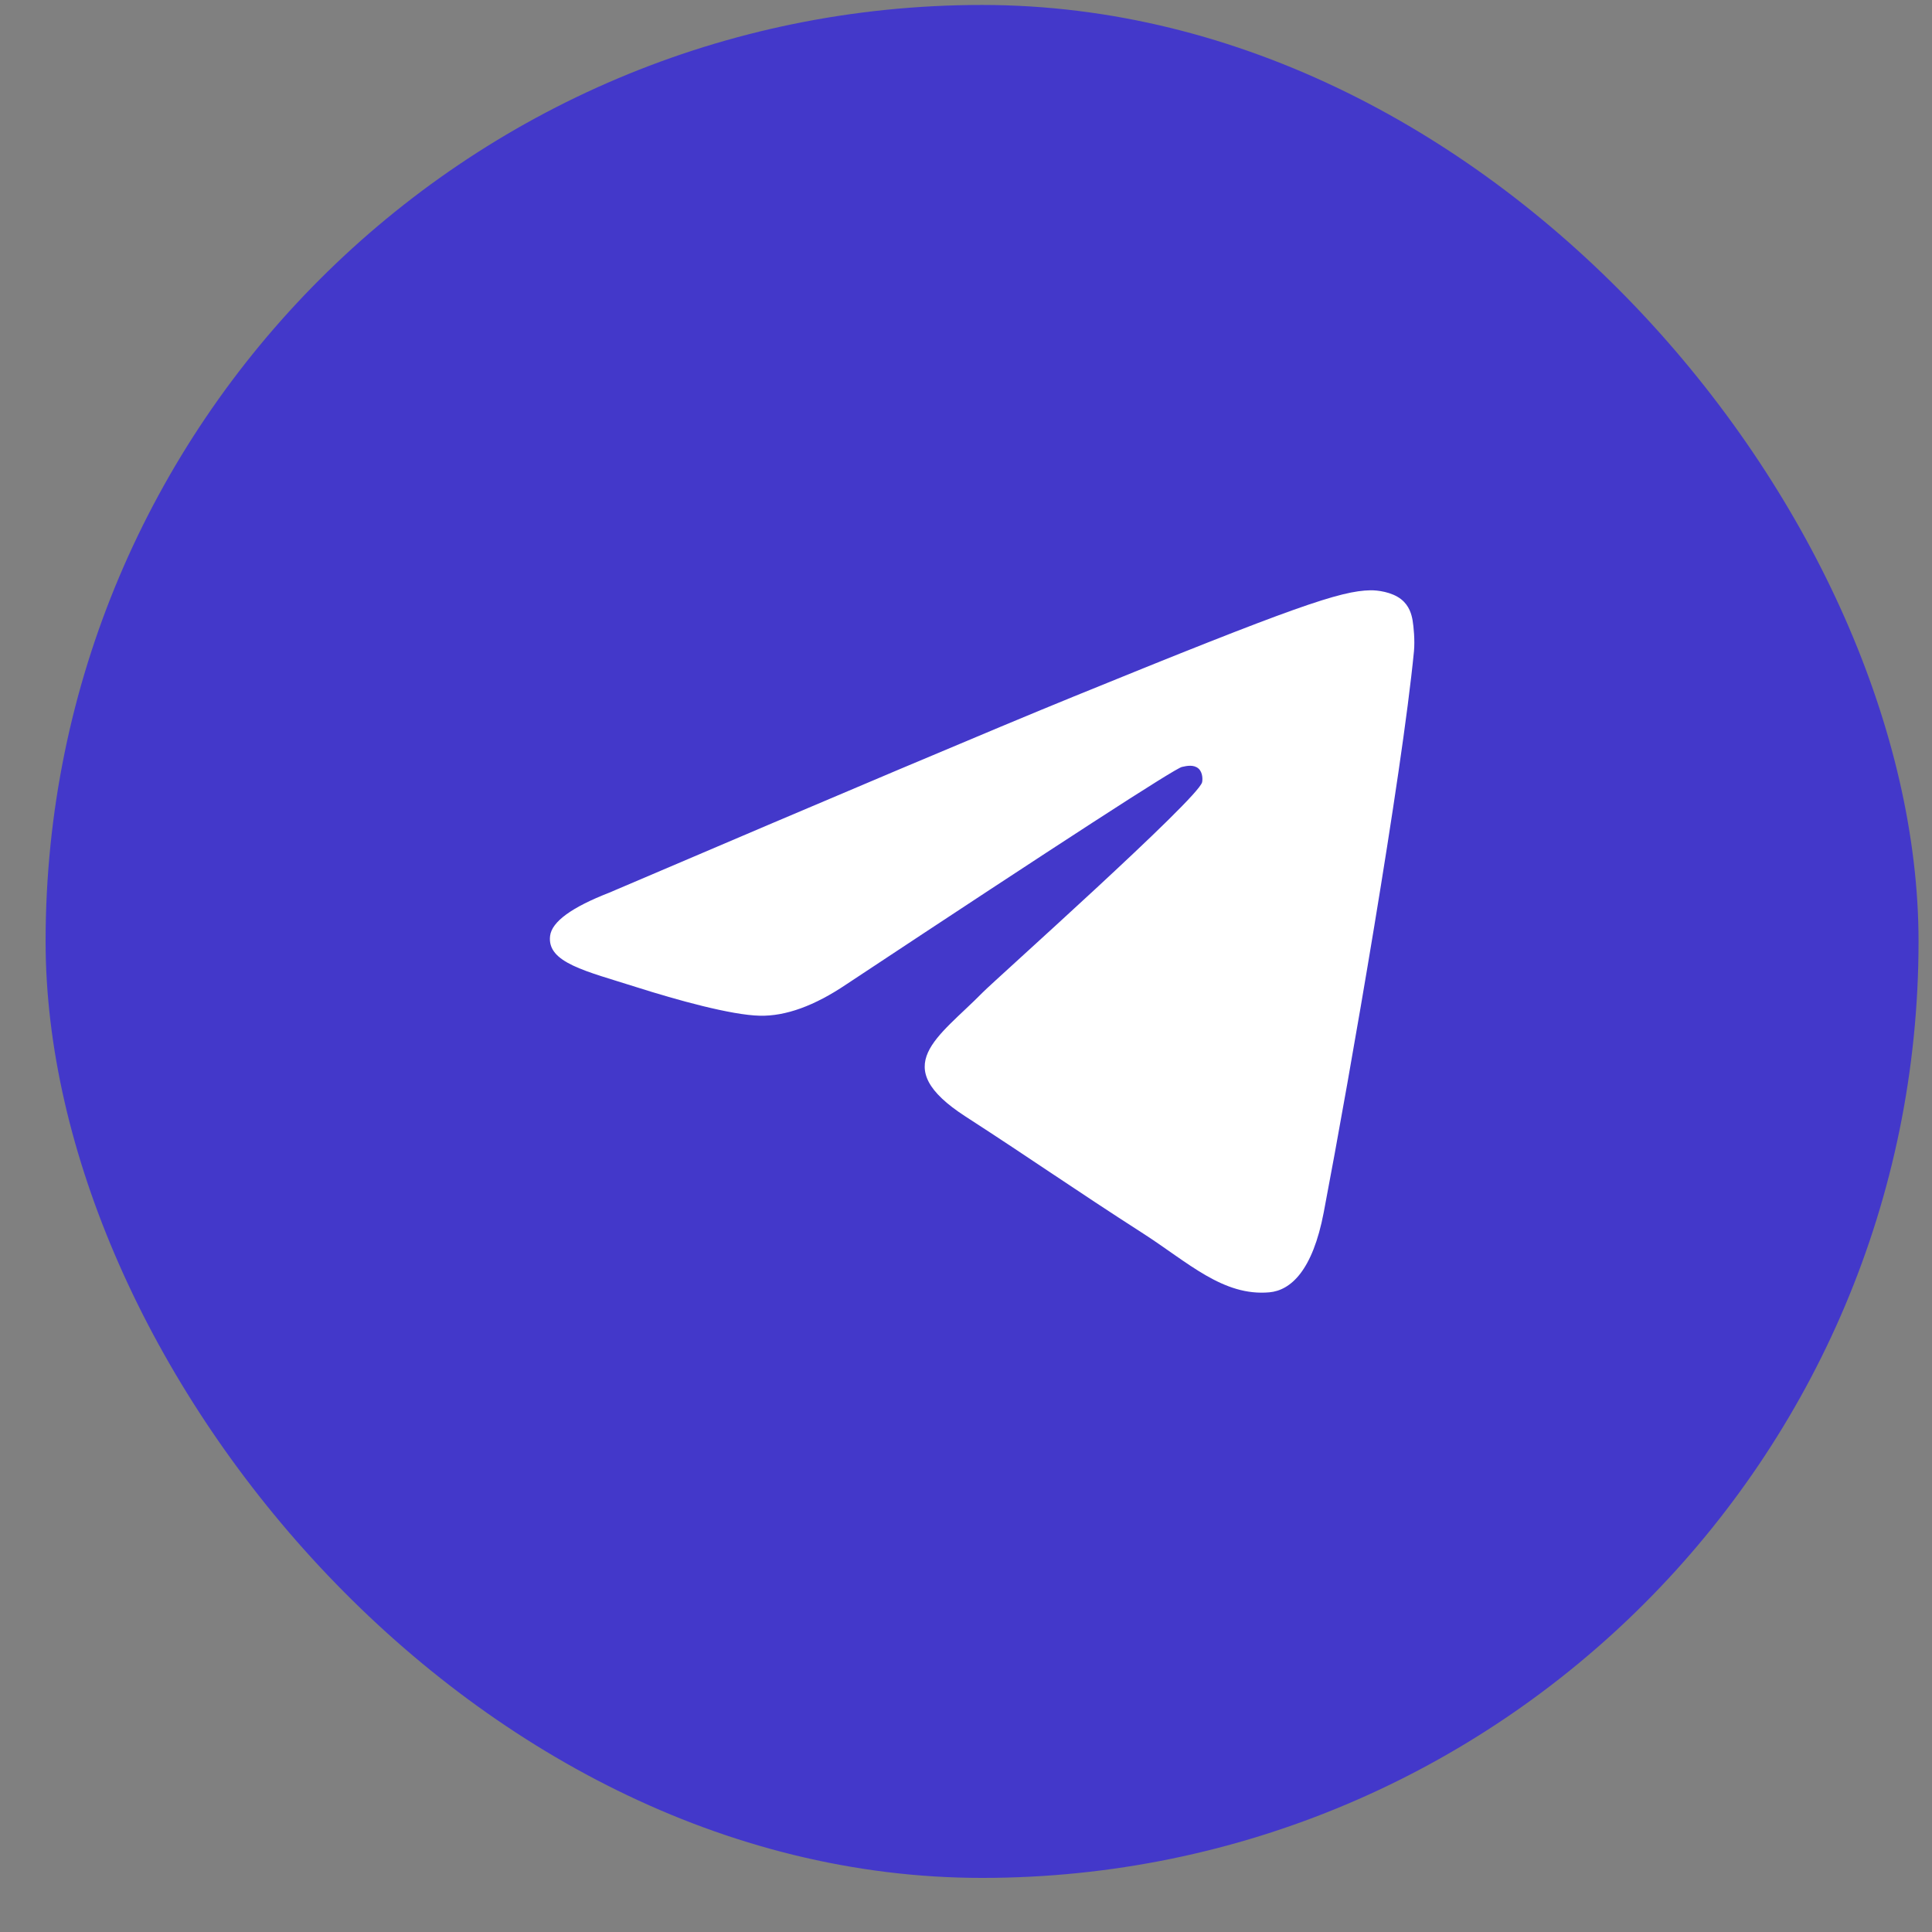
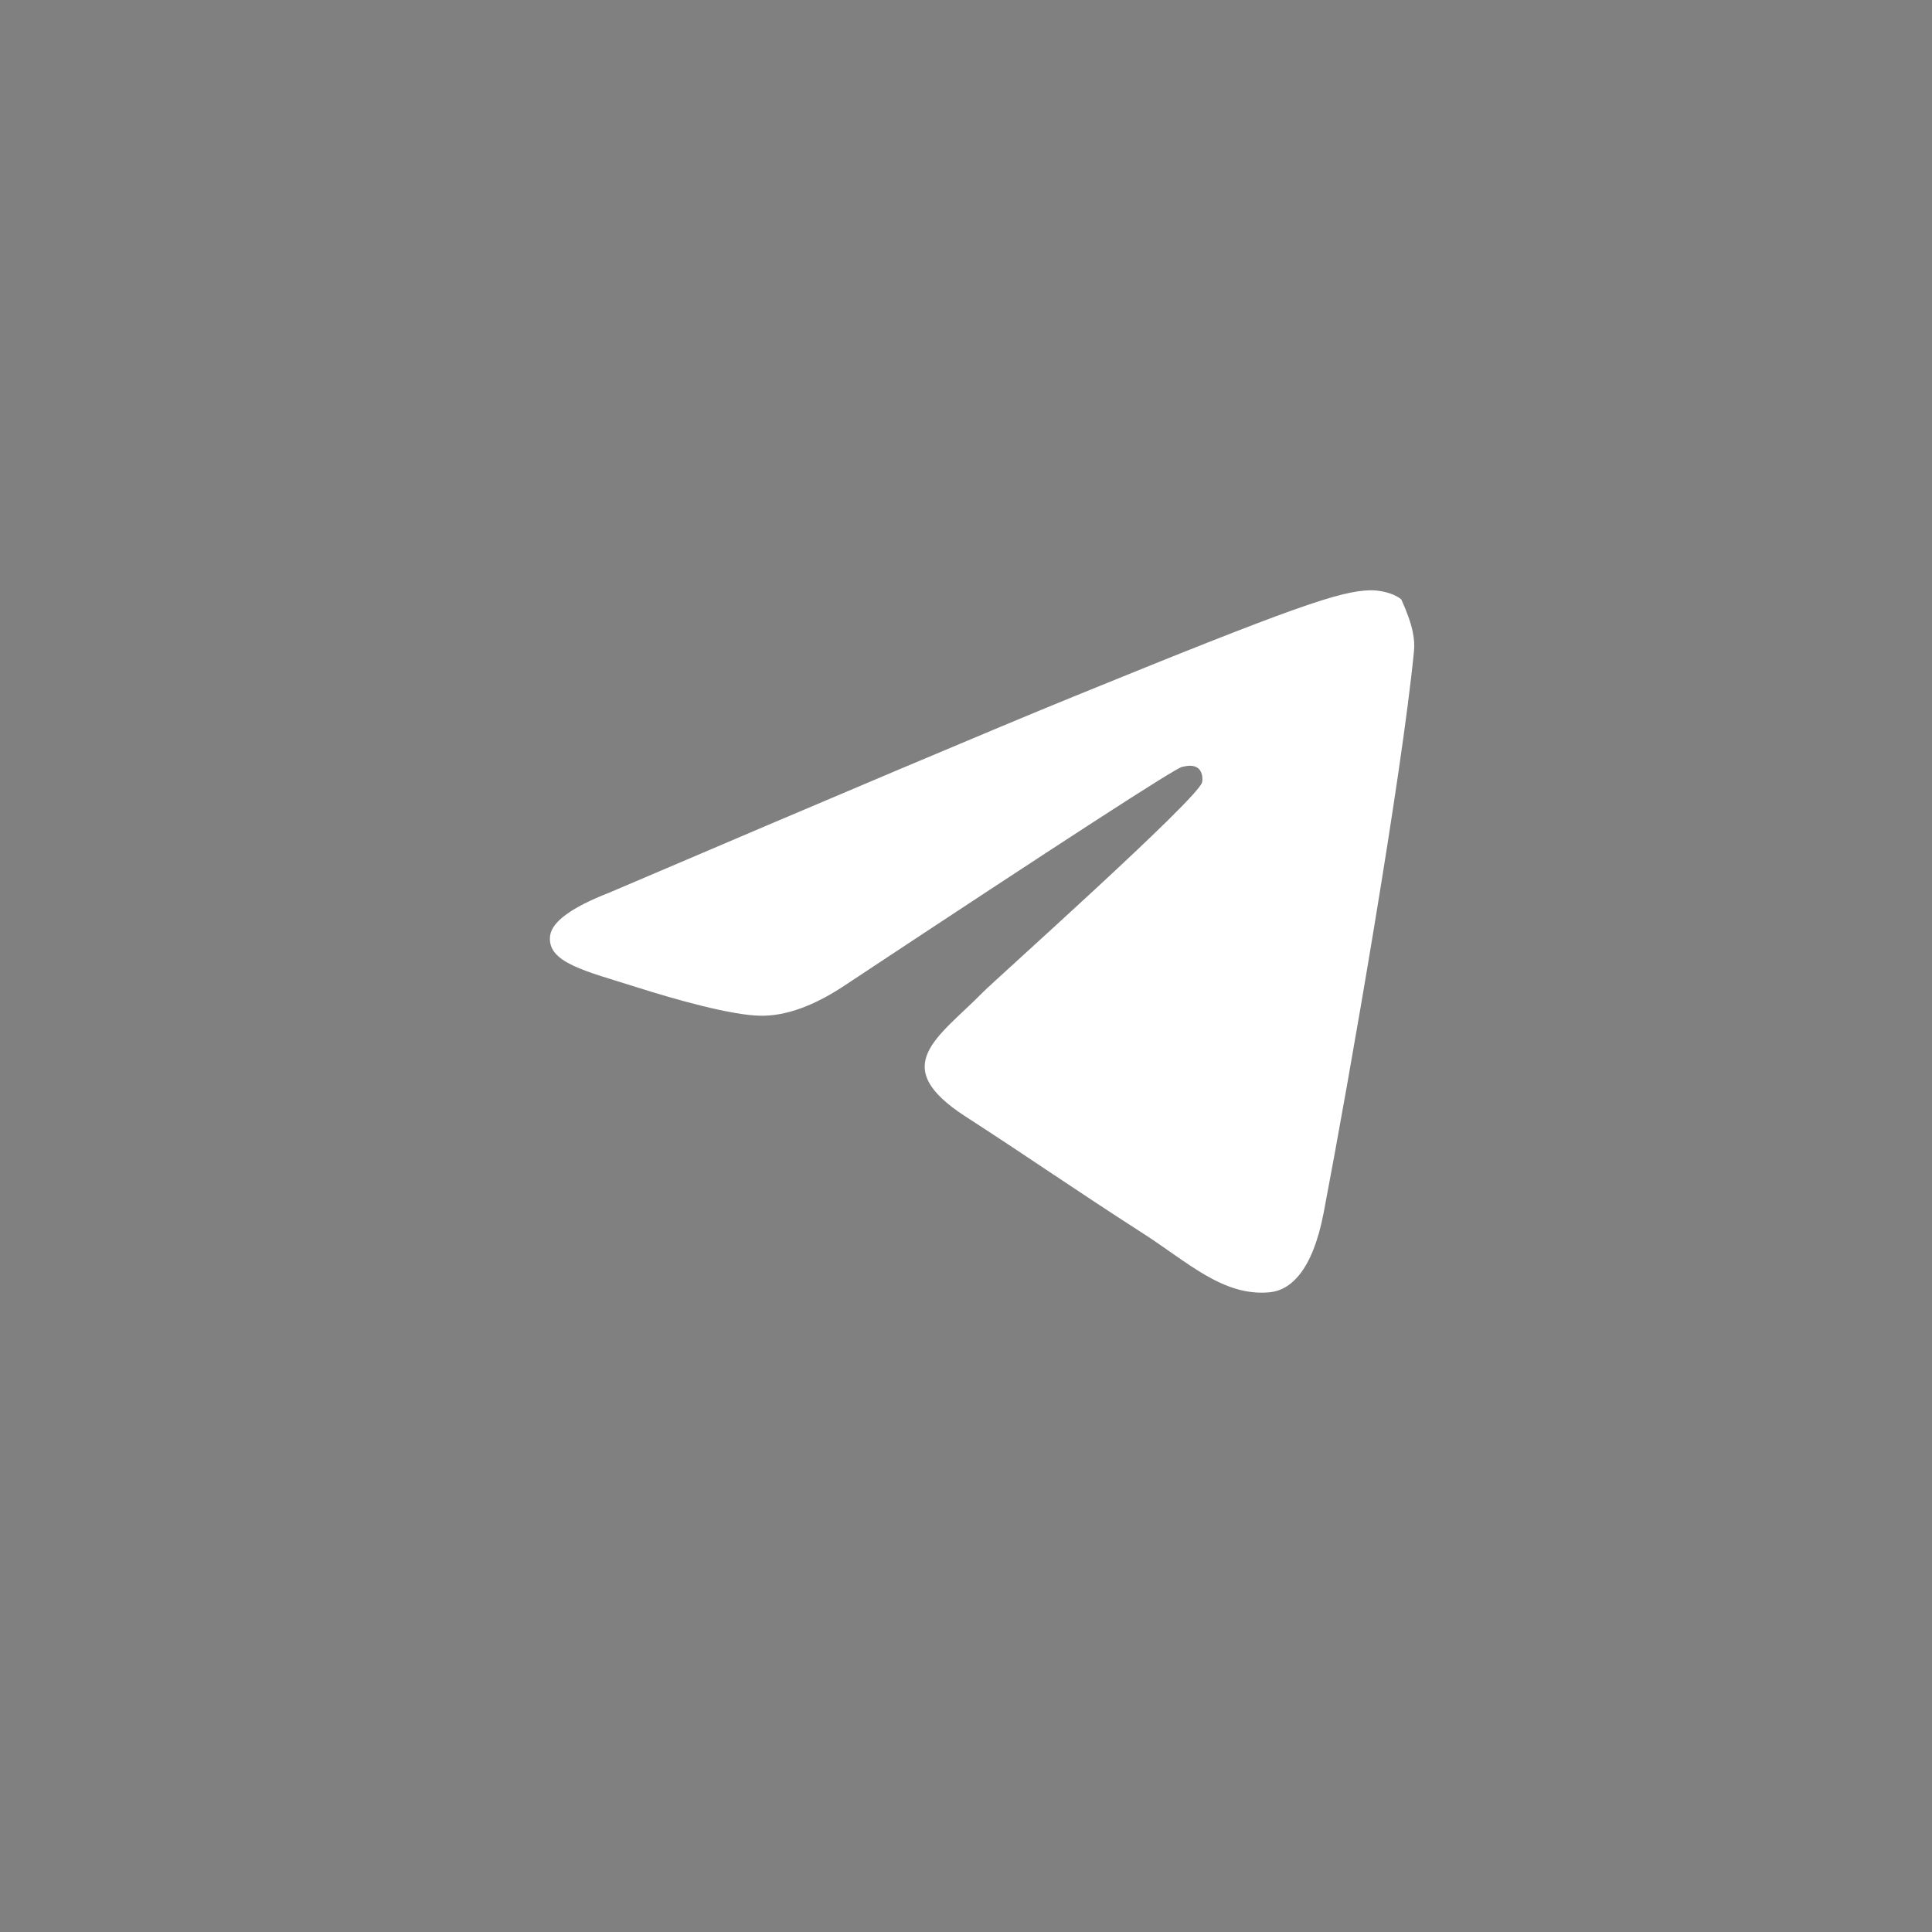
<svg xmlns="http://www.w3.org/2000/svg" width="30" height="30" viewBox="0 0 30 30" fill="none">
  <rect x="0" y="0" width="30" height="30" fill="#808080" stroke="none" />
-   <rect x="0.708" y="0.077" width="29.083" height="29.083" rx="14.542" fill="#4338CA" />
-   <path d="M9.461 13.861C13.065 12.322 15.467 11.307 16.669 10.817C20.102 9.417 20.815 9.174 21.28 9.166C21.382 9.164 21.611 9.189 21.759 9.307C21.884 9.407 21.919 9.541 21.935 9.635C21.951 9.73 21.972 9.944 21.956 10.112C21.77 12.028 20.965 16.678 20.555 18.825C20.382 19.733 20.041 20.037 19.711 20.067C18.993 20.132 18.448 19.602 17.753 19.155C16.665 18.456 16.05 18.021 14.994 17.338C13.774 16.55 14.565 16.117 15.261 15.409C15.443 15.223 18.605 12.403 18.666 12.147C18.674 12.115 18.681 11.996 18.609 11.933C18.536 11.87 18.43 11.891 18.353 11.909C18.244 11.933 16.506 13.059 13.139 15.287C12.646 15.619 12.199 15.781 11.799 15.772C11.357 15.763 10.509 15.528 9.878 15.327C9.103 15.08 8.488 14.95 8.542 14.531C8.57 14.312 8.876 14.089 9.461 13.861Z" fill="white" />
+   <path d="M9.461 13.861C13.065 12.322 15.467 11.307 16.669 10.817C20.102 9.417 20.815 9.174 21.28 9.166C21.382 9.164 21.611 9.189 21.759 9.307C21.951 9.73 21.972 9.944 21.956 10.112C21.77 12.028 20.965 16.678 20.555 18.825C20.382 19.733 20.041 20.037 19.711 20.067C18.993 20.132 18.448 19.602 17.753 19.155C16.665 18.456 16.05 18.021 14.994 17.338C13.774 16.55 14.565 16.117 15.261 15.409C15.443 15.223 18.605 12.403 18.666 12.147C18.674 12.115 18.681 11.996 18.609 11.933C18.536 11.87 18.43 11.891 18.353 11.909C18.244 11.933 16.506 13.059 13.139 15.287C12.646 15.619 12.199 15.781 11.799 15.772C11.357 15.763 10.509 15.528 9.878 15.327C9.103 15.08 8.488 14.95 8.542 14.531C8.57 14.312 8.876 14.089 9.461 13.861Z" fill="white" />
</svg>